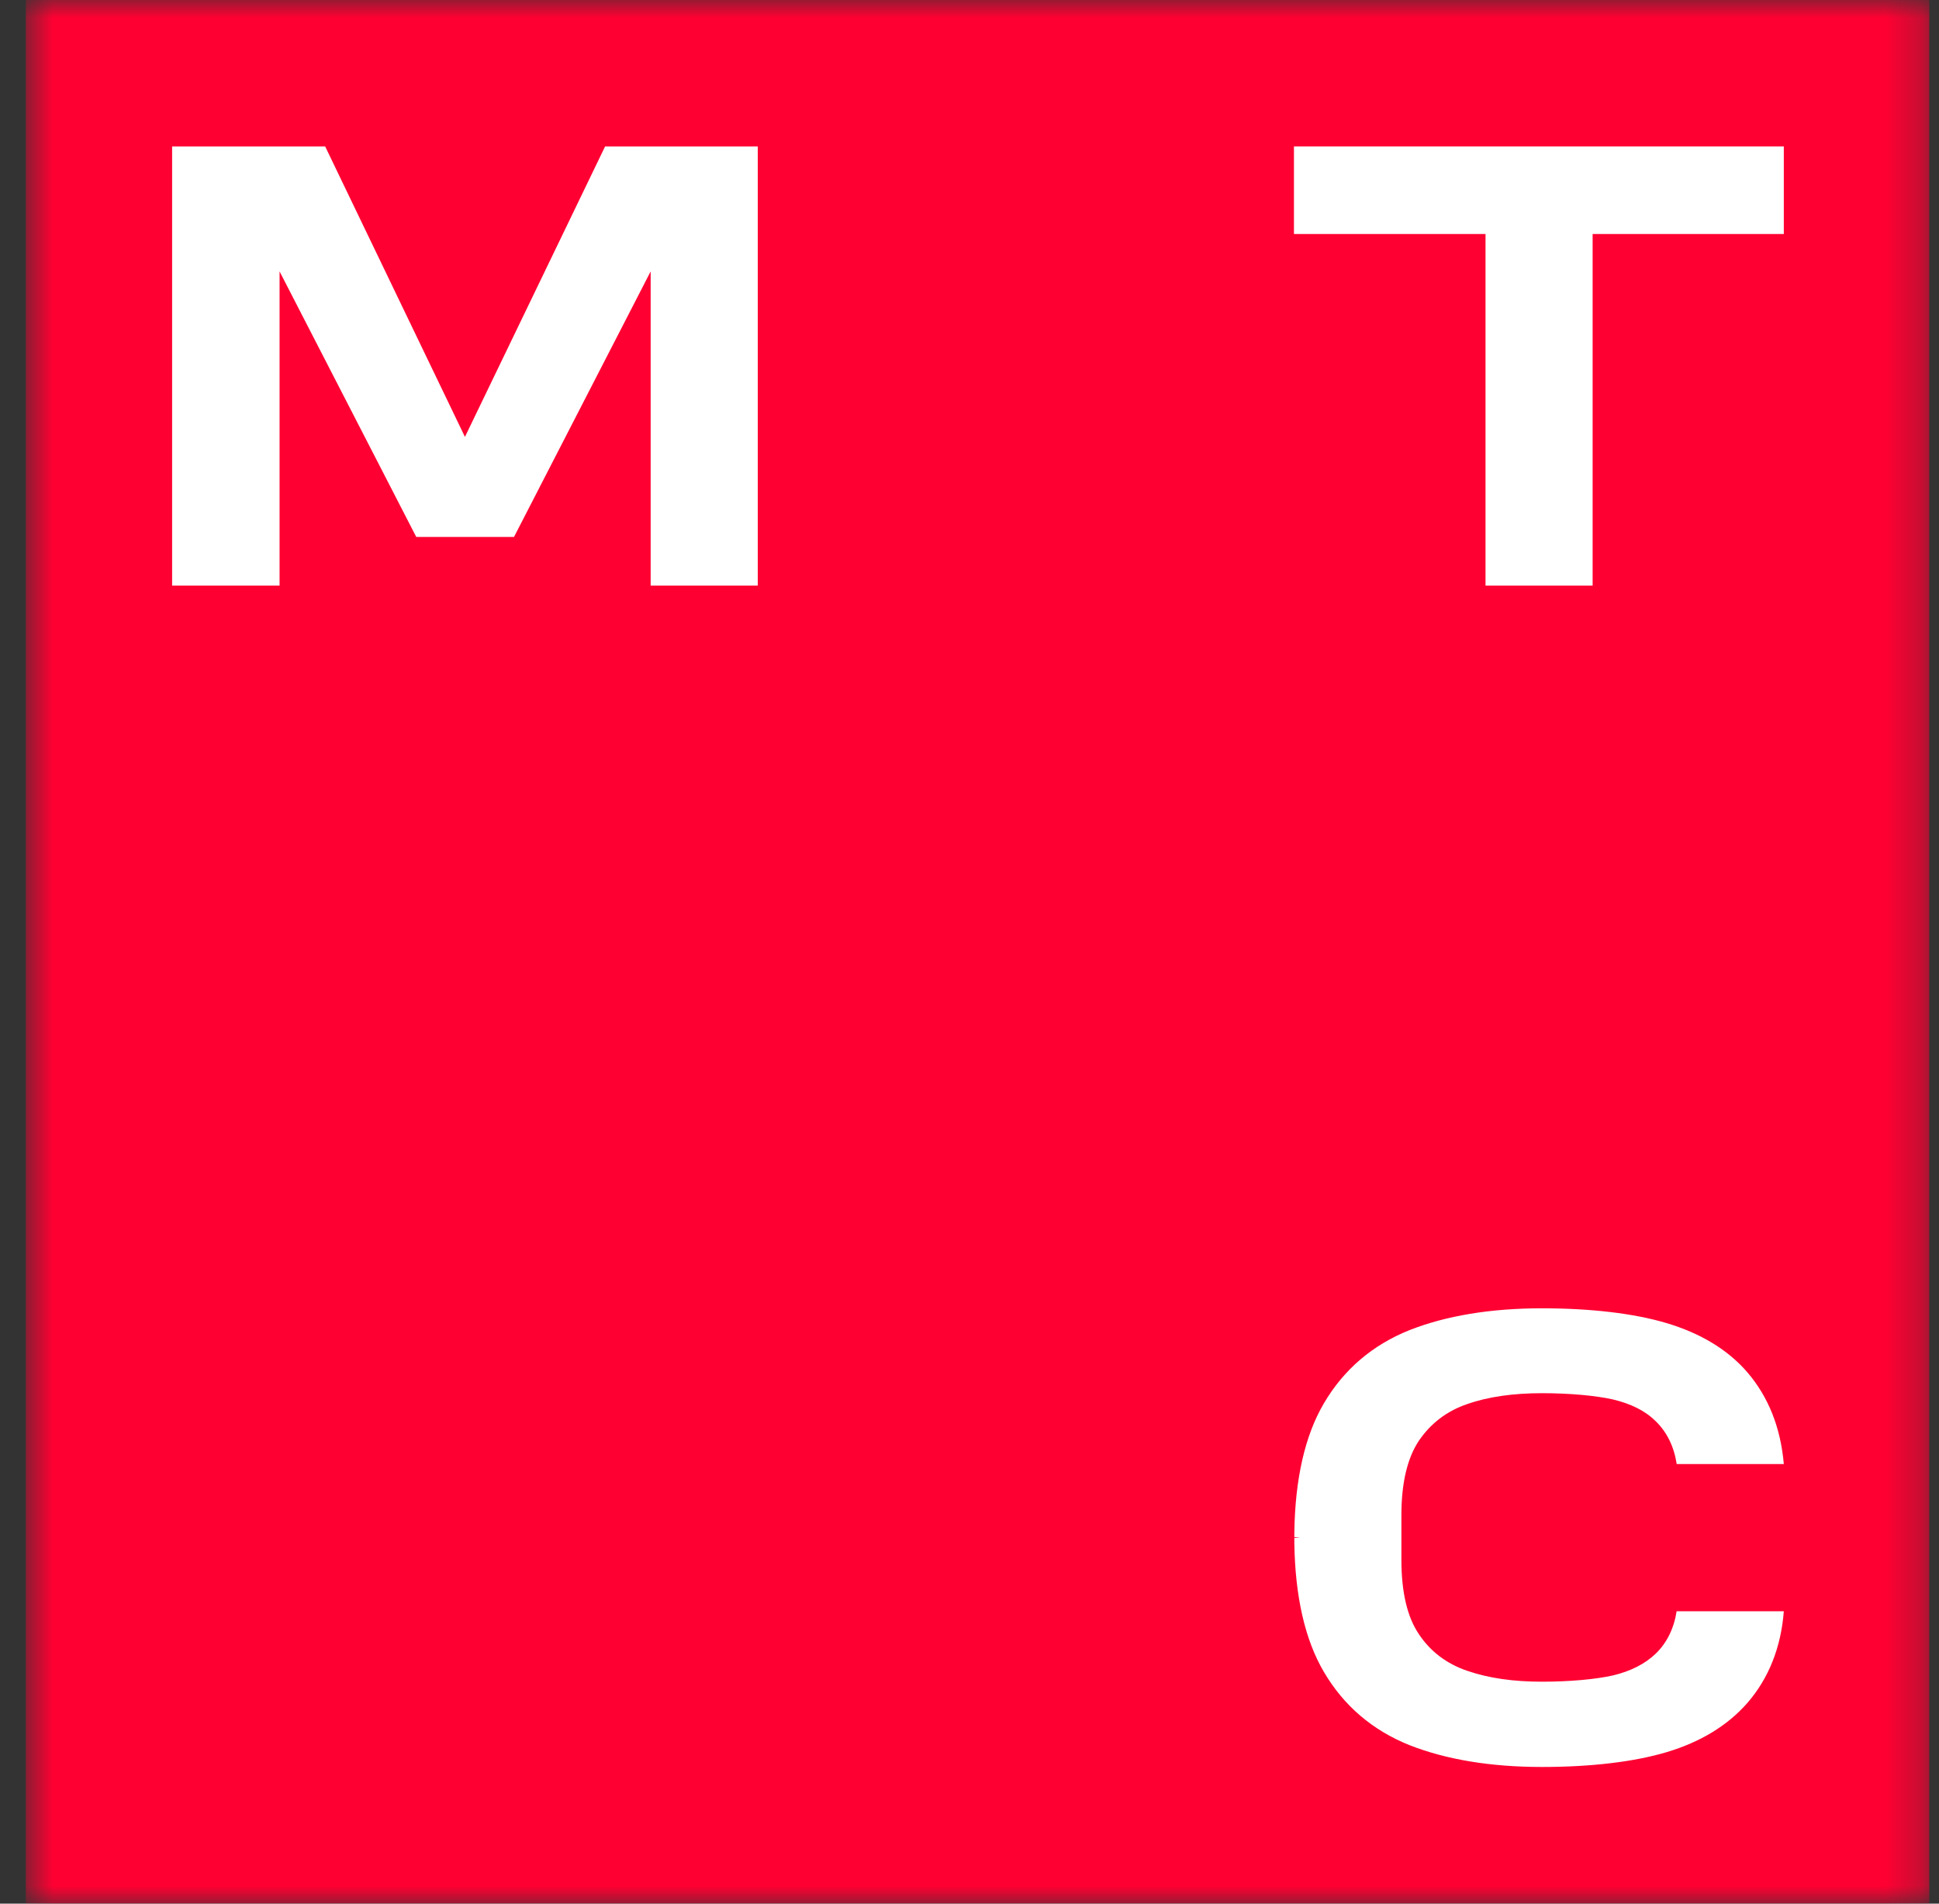
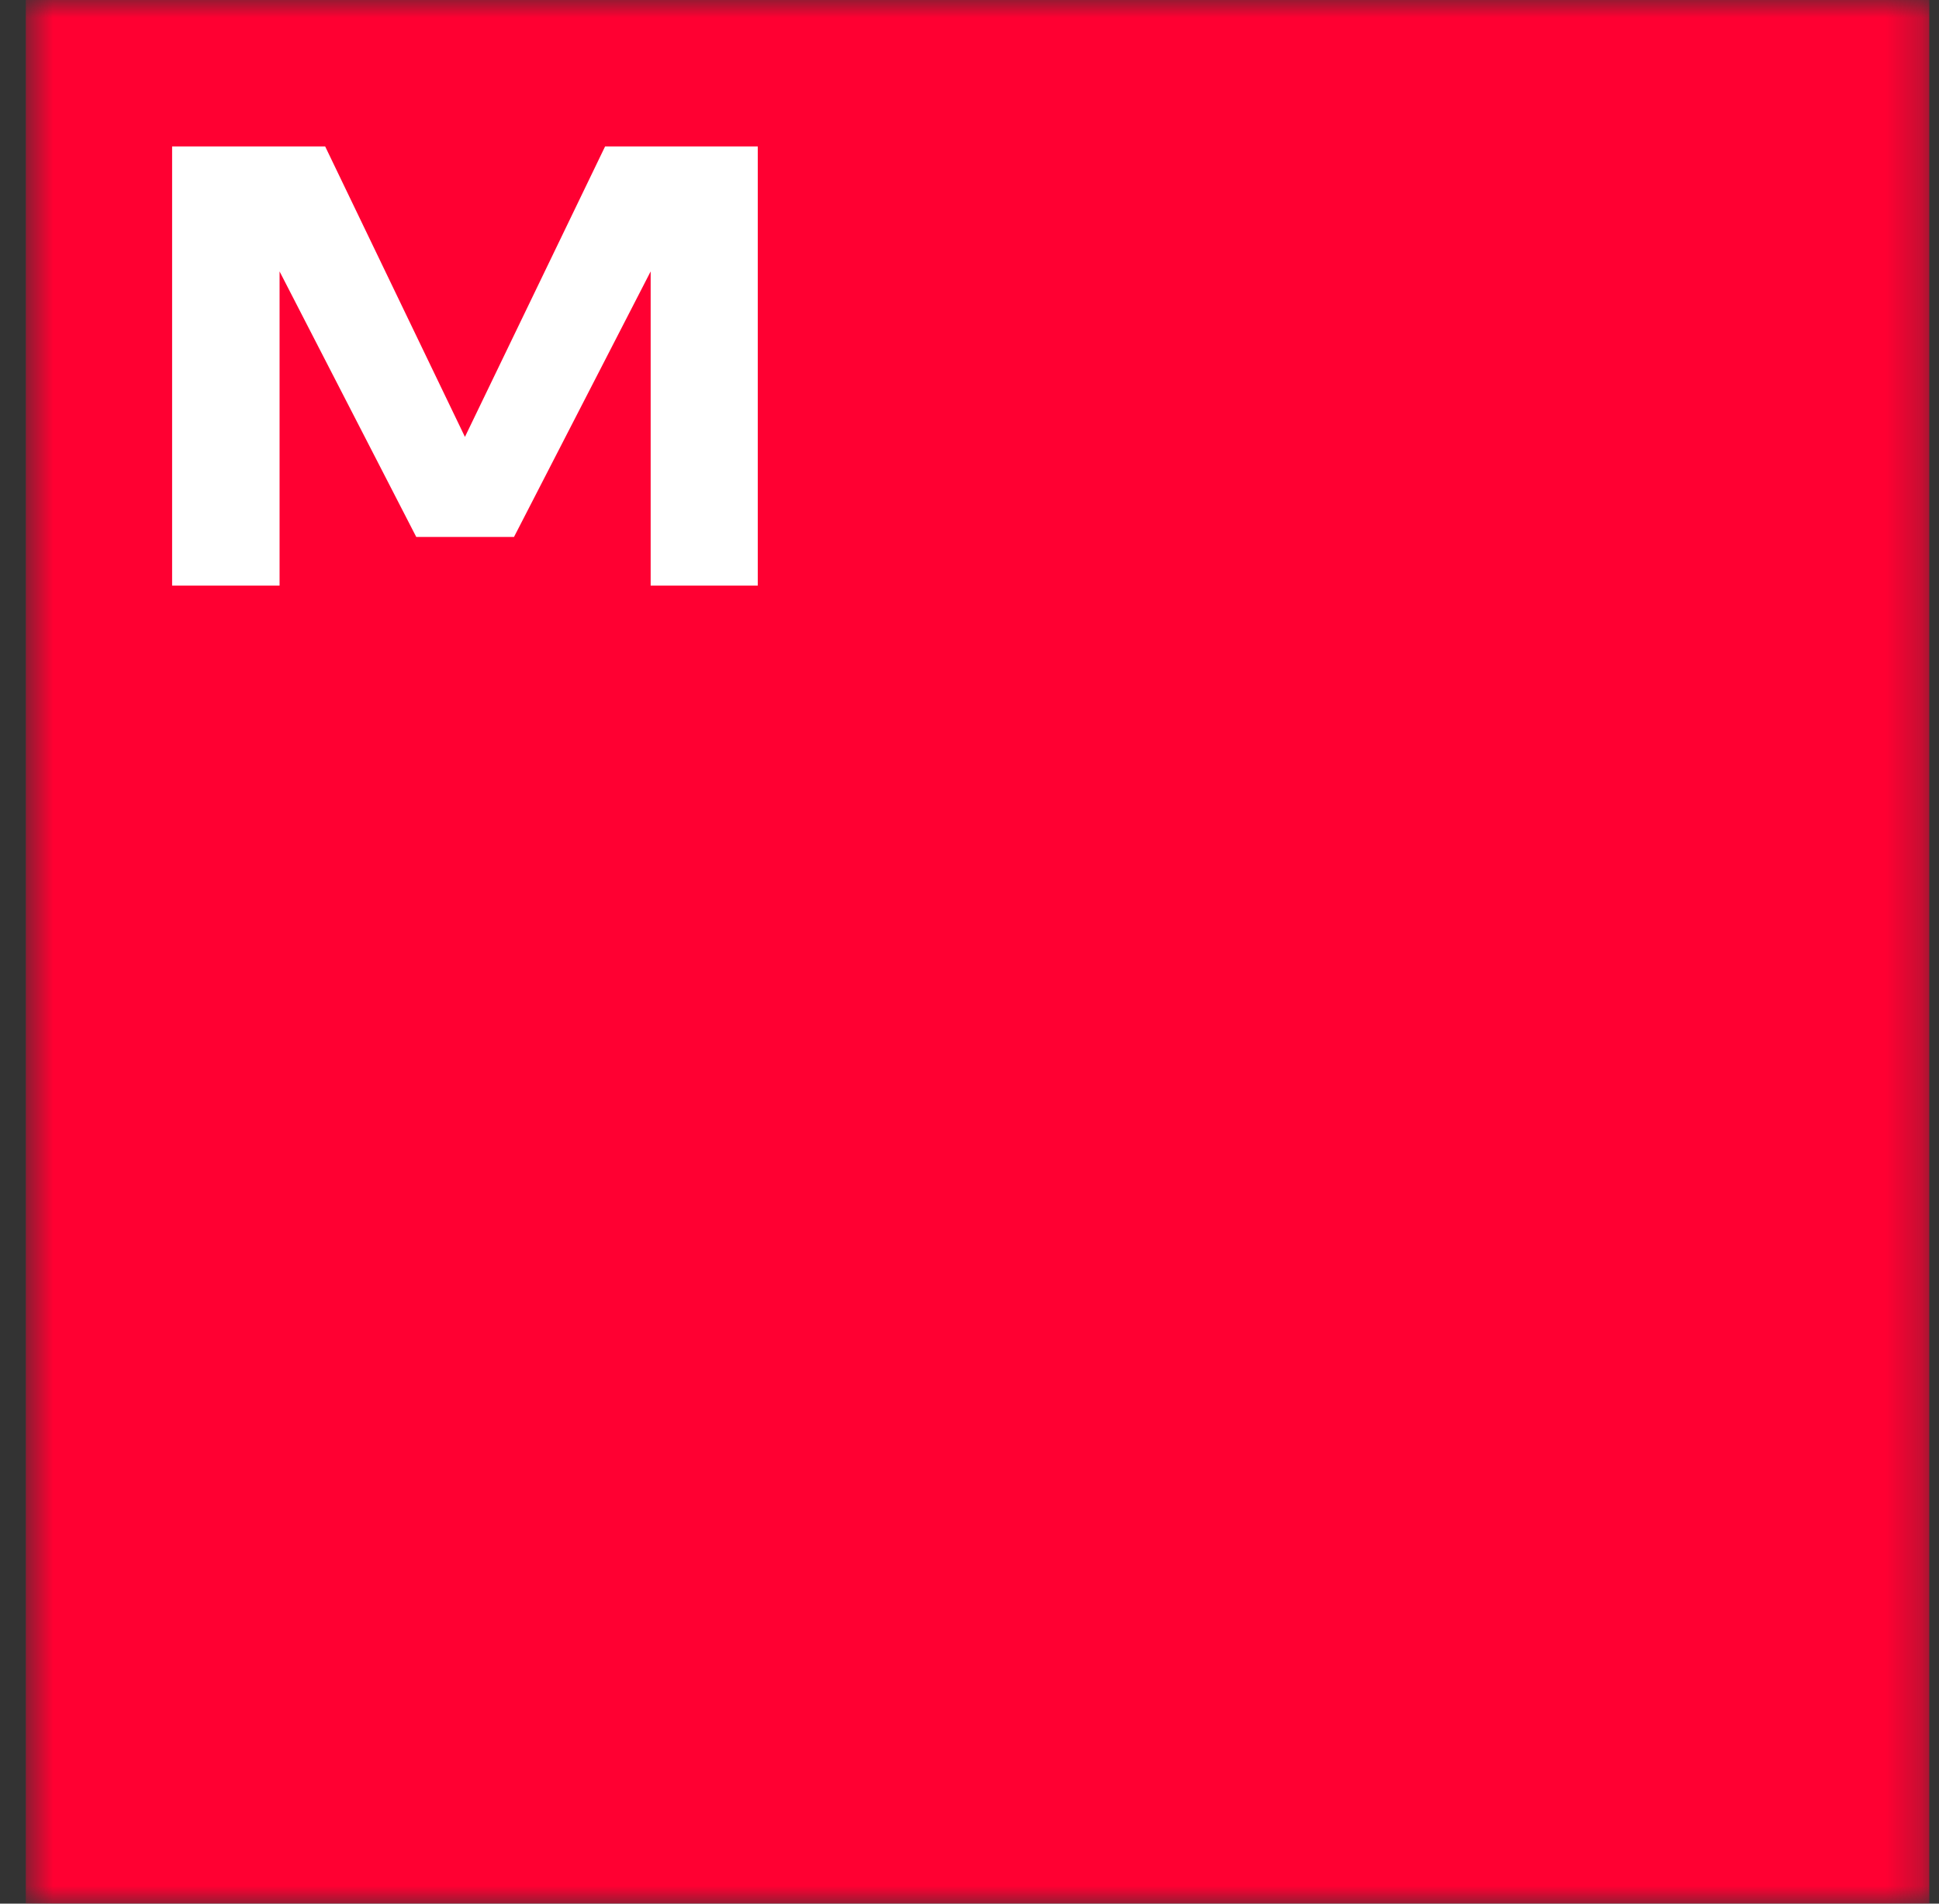
<svg xmlns="http://www.w3.org/2000/svg" width="55" height="54" viewBox="0 0 55 54" fill="none">
  <rect x="0" y="0" width="55" height="54" fill="#333333" stroke="none" />
  <g clip-path="url(#clip0_153_934)">
    <mask id="mask0_153_934" style="mask-type:luminance" maskUnits="userSpaceOnUse" x="0" y="0" width="55" height="54">
      <path d="M54.729 0H0.729V54H54.729V0Z" fill="white" />
    </mask>
    <g mask="url(#mask0_153_934)">
      <path d="M54.729 0H0.729V54H54.729V0Z" fill="#FF0032" />
-       <path d="M36.703 4.153V6.638H42.137V16.612H45.175V6.638H50.598V4.153H36.703Z" fill="white" />
      <path d="M17.164 4.153L13.188 12.393L9.223 4.153H4.882V16.612H7.93V7.699L11.807 15.231H14.58L18.456 7.699V16.612H21.494V4.153H17.164Z" fill="white" />
-       <path d="M47.56 45.694C47.483 46.191 47.284 46.6 46.964 46.909C46.666 47.196 46.257 47.406 45.749 47.527C45.252 47.638 44.512 47.704 43.739 47.704C42.932 47.704 42.225 47.605 41.618 47.395C41.033 47.196 40.569 46.843 40.248 46.357C39.917 45.871 39.751 45.164 39.751 44.247V42.977C39.751 42.071 39.917 41.364 40.248 40.867C40.58 40.381 41.033 40.028 41.618 39.829C42.215 39.619 42.932 39.52 43.739 39.52C44.512 39.52 45.252 39.586 45.749 39.697C46.257 39.818 46.666 40.017 46.964 40.315C47.284 40.624 47.483 41.033 47.56 41.53H50.598C50.509 40.503 50.167 39.63 49.56 38.923C49.007 38.283 48.234 37.819 47.273 37.532C46.345 37.255 45.119 37.112 43.739 37.112C42.281 37.112 41.022 37.322 39.983 37.73C38.934 38.15 38.117 38.846 37.553 39.807C37.012 40.724 36.736 41.961 36.714 43.463V43.606L36.88 43.617L36.714 43.629V43.64V43.772C36.736 45.274 37.012 46.511 37.553 47.428C38.117 48.389 38.934 49.085 39.983 49.505C41.022 49.913 42.281 50.123 43.739 50.123C45.119 50.123 46.345 49.98 47.273 49.703C48.234 49.416 48.996 48.952 49.56 48.312C50.167 47.616 50.52 46.732 50.598 45.705H47.56V45.694Z" fill="white" />
    </g>
  </g>
  <defs>
    <clipPath id="clip0_153_934">
      <rect width="54" height="54" fill="white" transform="translate(0.729)" />
    </clipPath>
  </defs>
</svg>